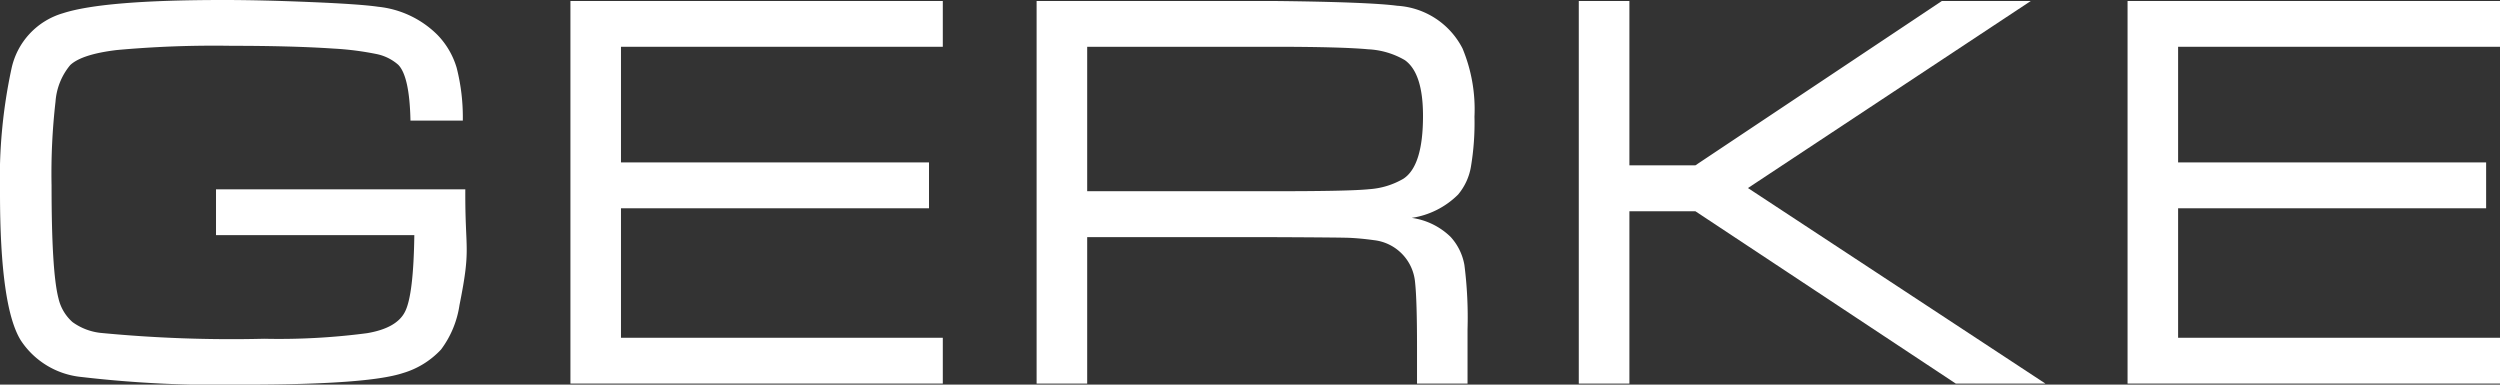
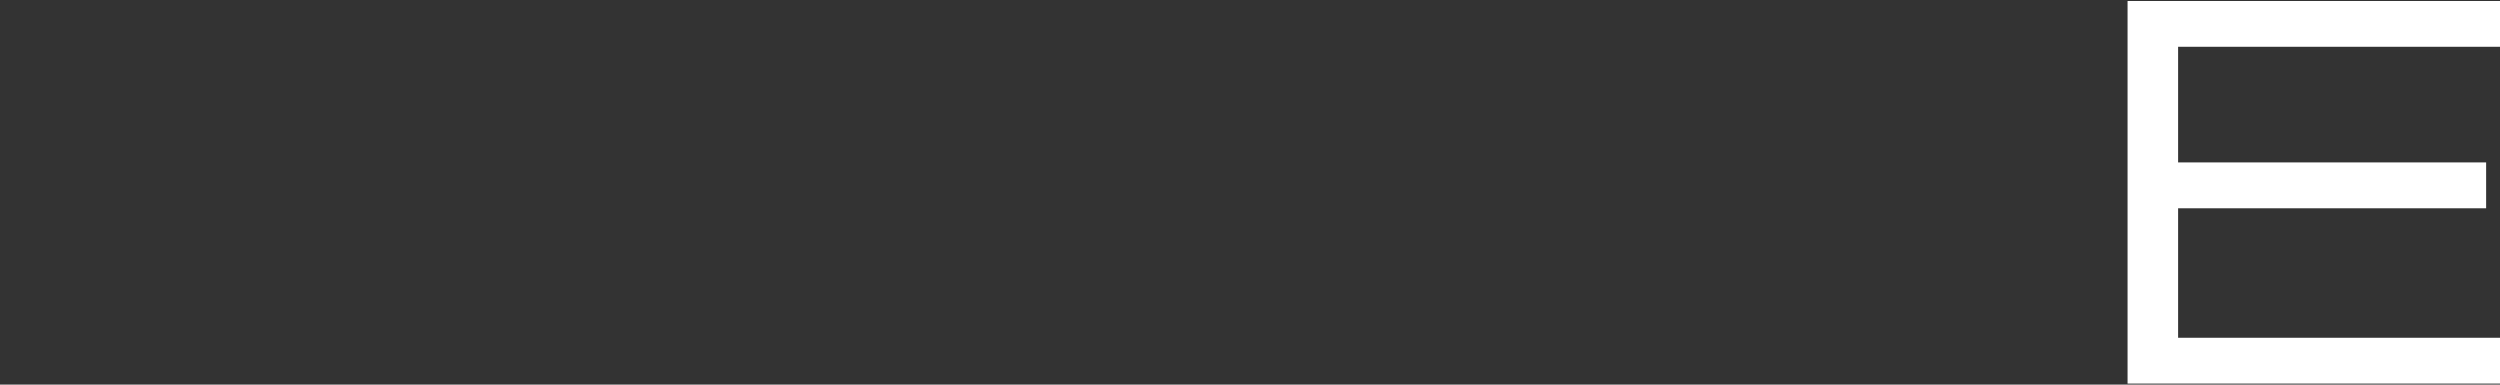
<svg xmlns="http://www.w3.org/2000/svg" id="Layer_1" data-name="Layer 1" width="208" height="32" viewBox="0 0 208 32">
  <rect x="0" y="0" width="208" height="32" fill="#333333" stroke="none" />
  <defs>
    <style>
      .cls-1 {
        fill: #fff;
      }
    </style>
  </defs>
  <title>gerke-logo-white</title>
  <g>
-     <path class="cls-1" d="M122.099,31.914V27.414a34.445,34.445,0,0,0-.26-5.363,4.656,4.656,0,0,0-1.142-2.335,5.776,5.776,0,0,0-3.243-1.588,6.925,6.925,0,0,0,3.857-1.938,4.854,4.854,0,0,0,1.066-2.295,22.048,22.048,0,0,0,.299-4.19,13.179,13.179,0,0,0-.993-5.671,6.548,6.548,0,0,0-5.433-3.554C114.772.28,111.343.138,105.996.083H86.246V31.914h4.208V19.731h15.541q5.327.023,6.248.055c.614.028,1.304.089,2.08.197a3.868,3.868,0,0,1,3.414,3.533q.16,1.484.159,5.36V31.914ZM113.923,15.74c-1.16.12-3.805.169-7.928.169h-15.541V3.892h15.541c3.826,0,6.437.077,7.827.209a6.666,6.666,0,0,1,3.057.9q1.516,1.074,1.515,4.645,0,4.166-1.637,5.228A6.483,6.483,0,0,1,113.923,15.74Z" />
    <polygon class="cls-1" points="208 3.892 208 0.083 177.013 0.083 177.013 31.914 208 31.914 208 28.102 181.218 28.102 181.218 17.329 206.846 17.329 206.846 13.513 181.218 13.513 181.218 3.892 208 3.892" />
-     <path class="cls-1" d="M17.972,15.753v3.809H34.472q-.069,4.935-.757,6.334c-.449.94-1.515,1.545-3.179,1.825a56.248,56.248,0,0,1-8.557.464A113.193,113.193,0,0,1,8.395,27.699a4.884,4.884,0,0,1-2.364-.903,3.747,3.747,0,0,1-1.164-1.966c-.391-1.496-.577-4.629-.577-9.403a52.507,52.507,0,0,1,.33-6.979A5.345,5.345,0,0,1,5.842,5.416c.635-.599,1.93-1.02,3.872-1.253A89.087,89.087,0,0,1,19.285,3.812q5.062,0,8.462.23a24.418,24.418,0,0,1,3.61.461,3.911,3.911,0,0,1,1.774.885c.626.63.971,2.187,1.02,4.648h4.355a16.701,16.701,0,0,0-.51-4.39A6.628,6.628,0,0,0,36.396,2.903,8.173,8.173,0,0,0,31.458.562Q29.987.346,25.915.175C23.203.062,20.766,0,18.583,0Q8.642,0,5.25,1.097A6.135,6.135,0,0,0,.956,5.711,43.517,43.517,0,0,0,0,16.032q0,9.534,1.741,12.303a6.829,6.829,0,0,0,5.027,3.029A98.025,98.025,0,0,0,20.369,32q10.22,0,13.135-.955a7.056,7.056,0,0,0,3.194-1.969,8.14,8.14,0,0,0,1.53-3.686c.989-4.927.455-4.377.486-9.637Z" />
-     <polygon class="cls-1" points="168.963 0.083 161.563 0.083 141.057 13.756 135.566 13.756 135.566 0.083 131.355 0.083 131.355 31.914 135.566 31.914 135.566 17.577 141.057 17.577 162.721 31.914 170.178 31.914 145.43 15.645 168.963 0.083" />
-     <polygon class="cls-1" points="78.441 28.102 51.665 28.102 51.665 17.329 77.293 17.329 77.293 13.513 51.665 13.513 51.665 3.892 78.441 3.892 78.441 0.083 47.46 0.083 47.46 31.914 78.441 31.914 78.441 28.102" />
  </g>
</svg>